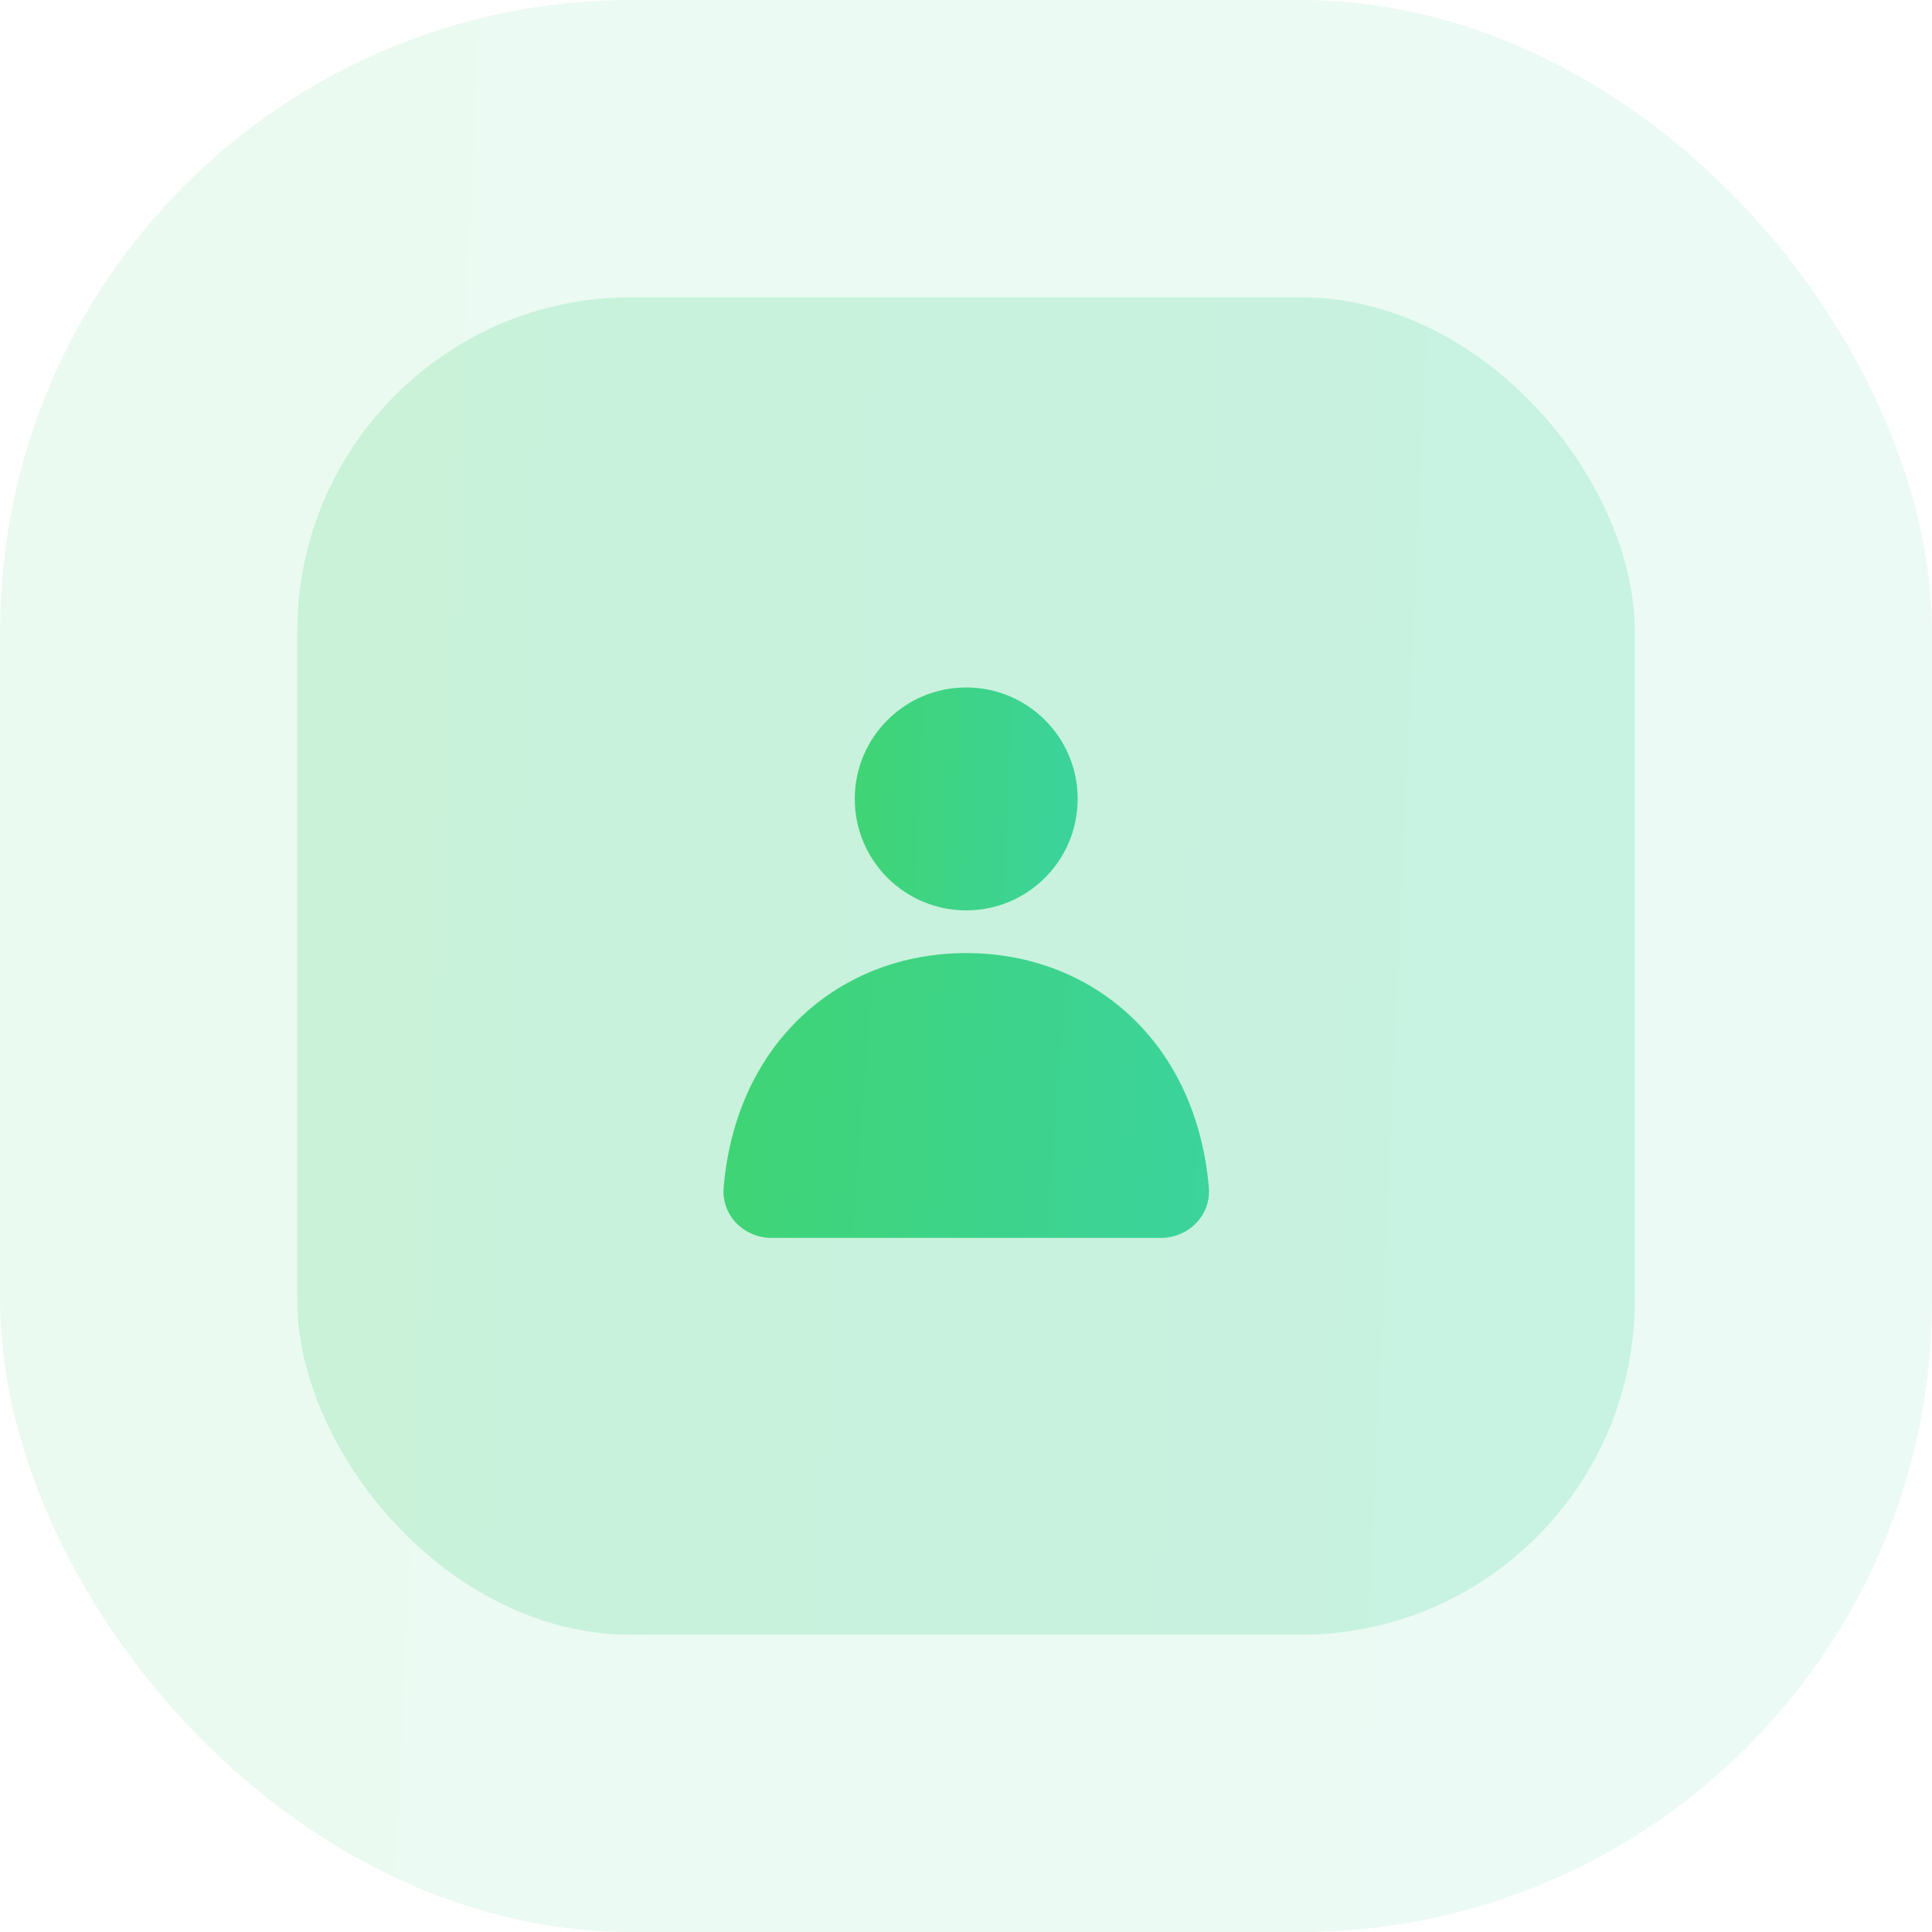
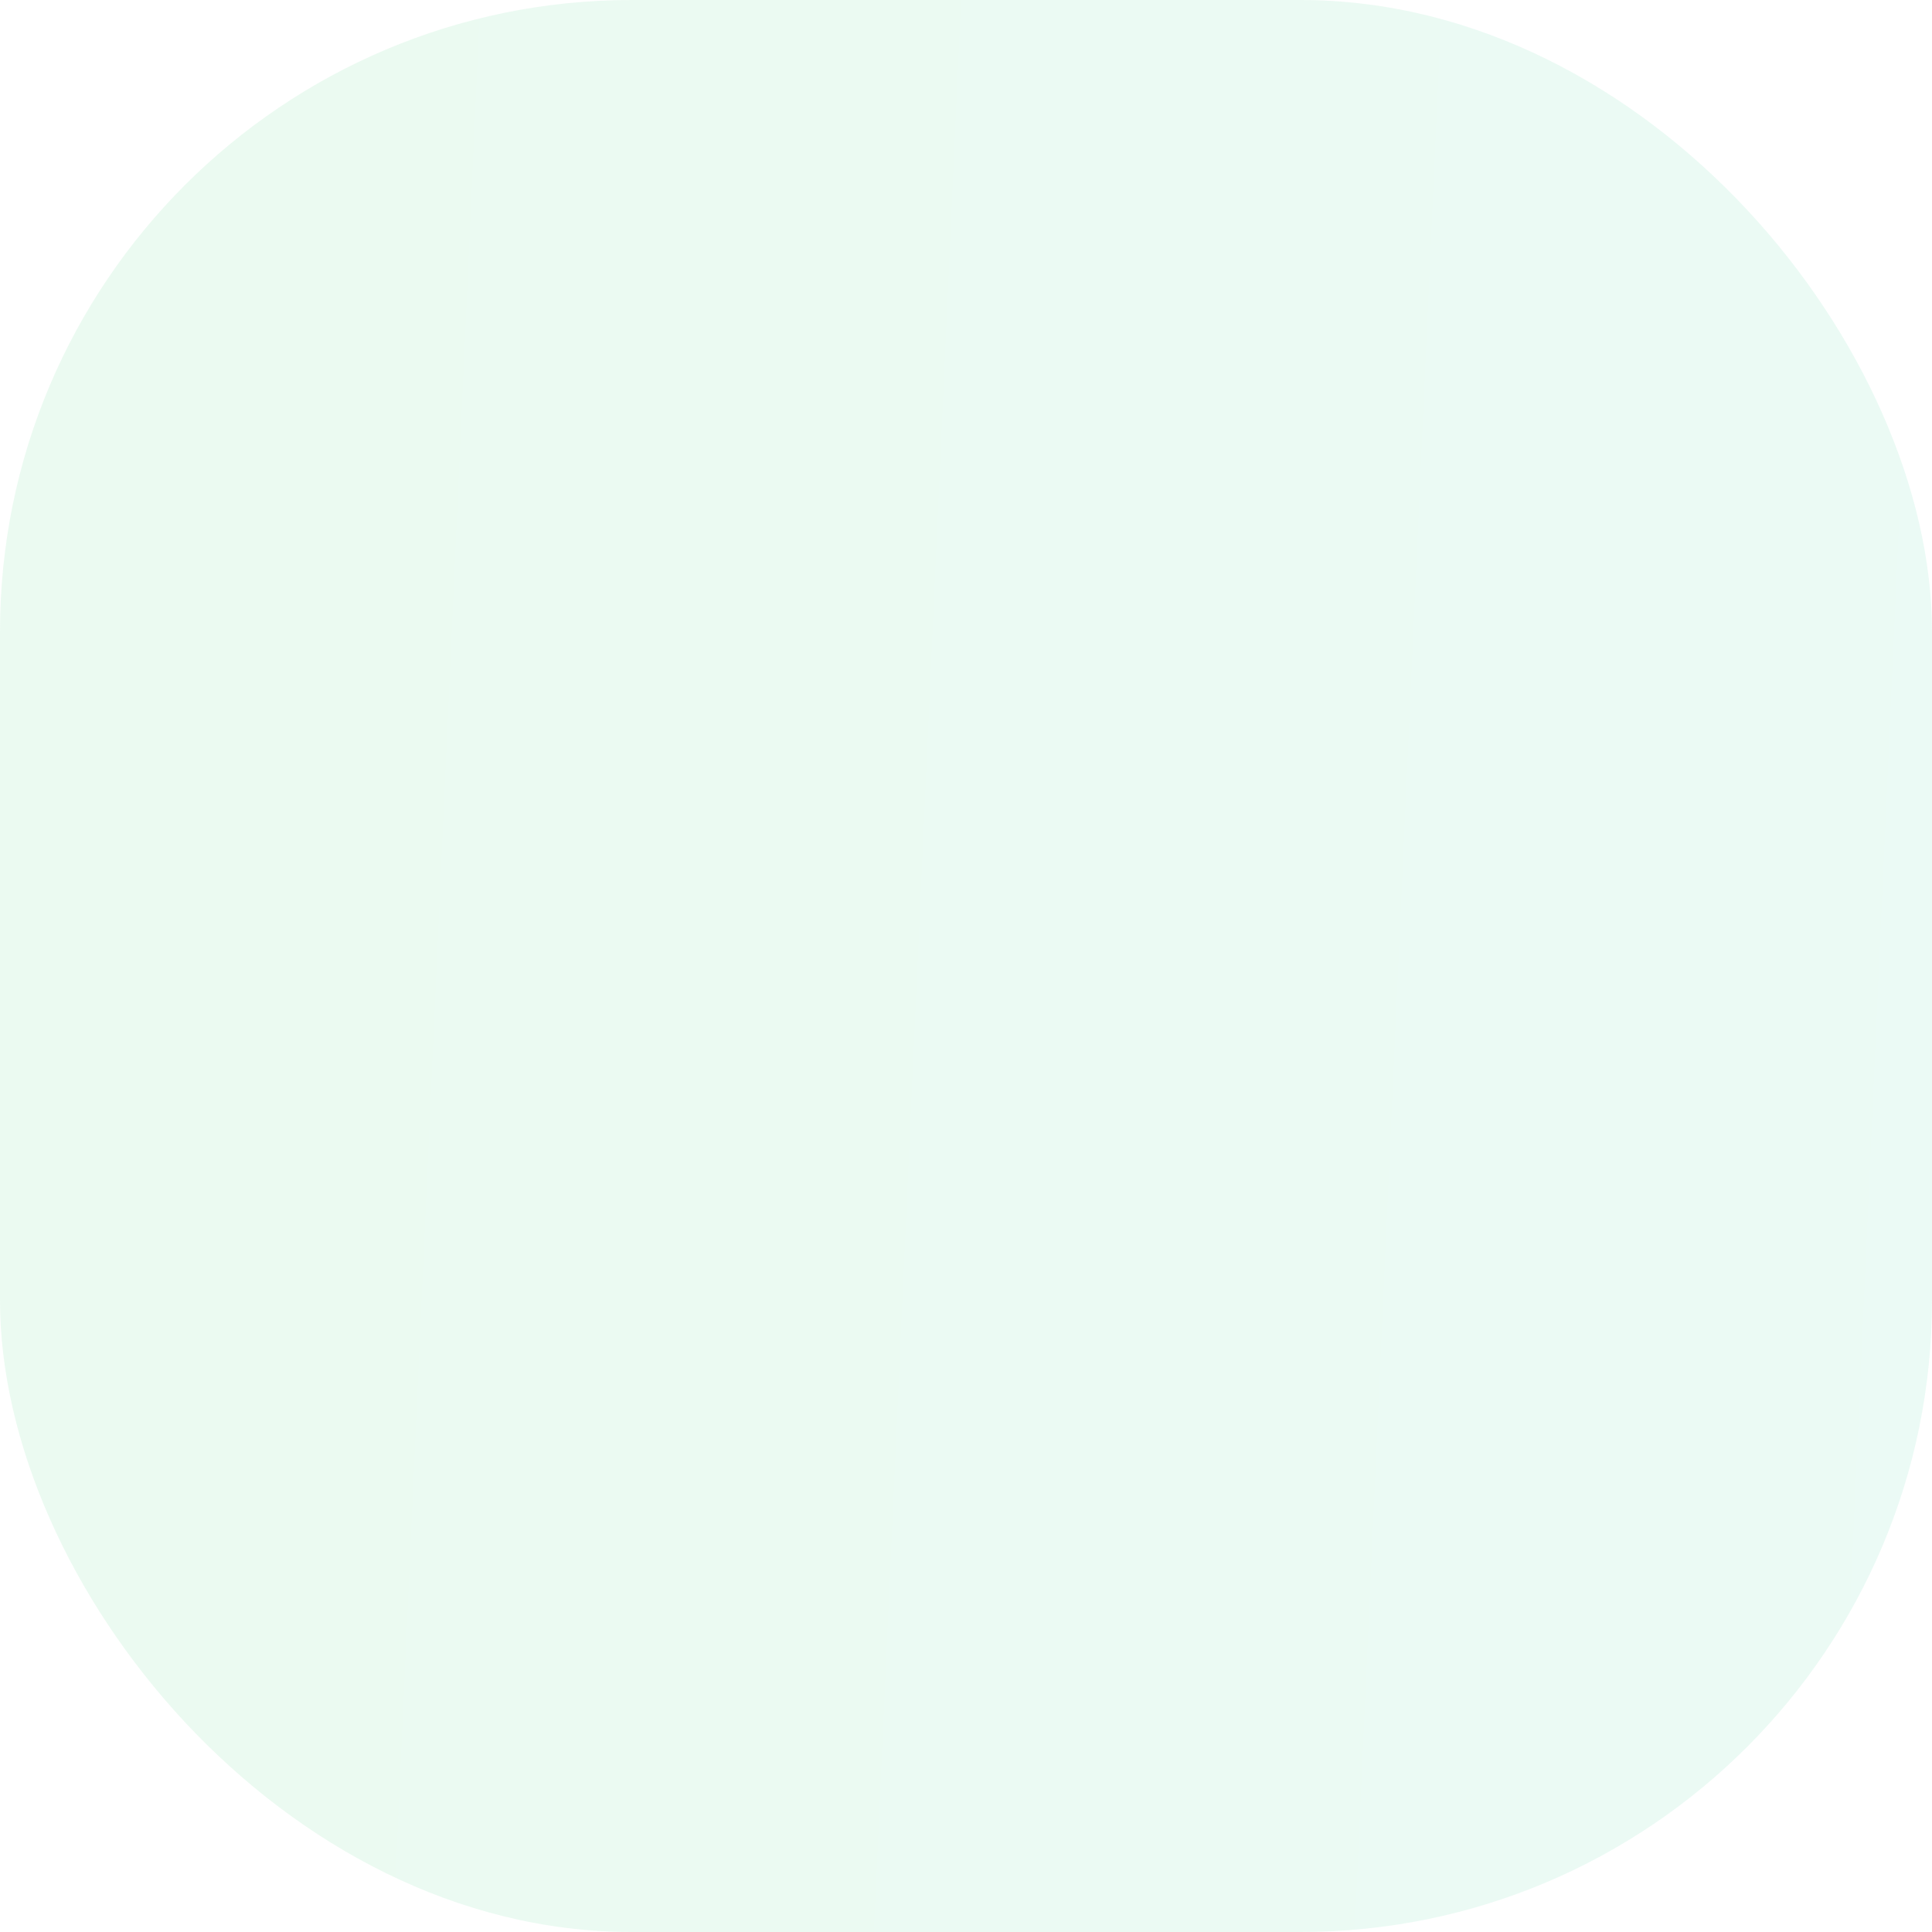
<svg xmlns="http://www.w3.org/2000/svg" width="104" height="104" viewBox="0 0 104 104" fill="none">
  <rect width="104" height="104" rx="34" fill="url(#paint0_linear_19740_136951)" fill-opacity="0.1" />
-   <rect x="16" y="16" width="72" height="72" rx="18" fill="url(#paint1_linear_19740_136951)" fill-opacity="0.2" />
-   <circle cx="52.012" cy="43.006" r="4.875" fill="url(#paint2_linear_19740_136951)" stroke="url(#paint3_linear_19740_136951)" stroke-width="2.25" />
-   <path d="M52.013 51.305C45.201 51.305 39.622 56.118 38.955 63.915C38.822 65.462 40.092 66.635 41.513 66.635H62.513C63.933 66.635 65.203 65.462 65.071 63.915C64.403 56.118 58.825 51.305 52.013 51.305Z" fill="url(#paint4_linear_19740_136951)" />
  <defs>
    <linearGradient id="paint0_linear_19740_136951" x1="0" y1="0" x2="108.472" y2="4.894" gradientUnits="userSpaceOnUse">
      <stop stop-color="#3FD473" />
      <stop offset="1" stop-color="#3CD39D" />
    </linearGradient>
    <linearGradient id="paint1_linear_19740_136951" x1="16" y1="16" x2="91.096" y2="19.388" gradientUnits="userSpaceOnUse">
      <stop stop-color="#3FD473" />
      <stop offset="1" stop-color="#3CD39D" />
    </linearGradient>
    <linearGradient id="paint2_linear_19740_136951" x1="46.012" y1="37.006" x2="58.528" y2="37.571" gradientUnits="userSpaceOnUse">
      <stop stop-color="#3FD473" />
      <stop offset="1" stop-color="#3CD39D" />
    </linearGradient>
    <linearGradient id="paint3_linear_19740_136951" x1="46.012" y1="37.006" x2="58.528" y2="37.571" gradientUnits="userSpaceOnUse">
      <stop stop-color="#3FD473" />
      <stop offset="1" stop-color="#3CD39D" />
    </linearGradient>
    <linearGradient id="paint4_linear_19740_136951" x1="38.945" y1="51.305" x2="66.099" y2="53.393" gradientUnits="userSpaceOnUse">
      <stop stop-color="#3FD473" />
      <stop offset="1" stop-color="#3CD39D" />
    </linearGradient>
  </defs>
</svg>